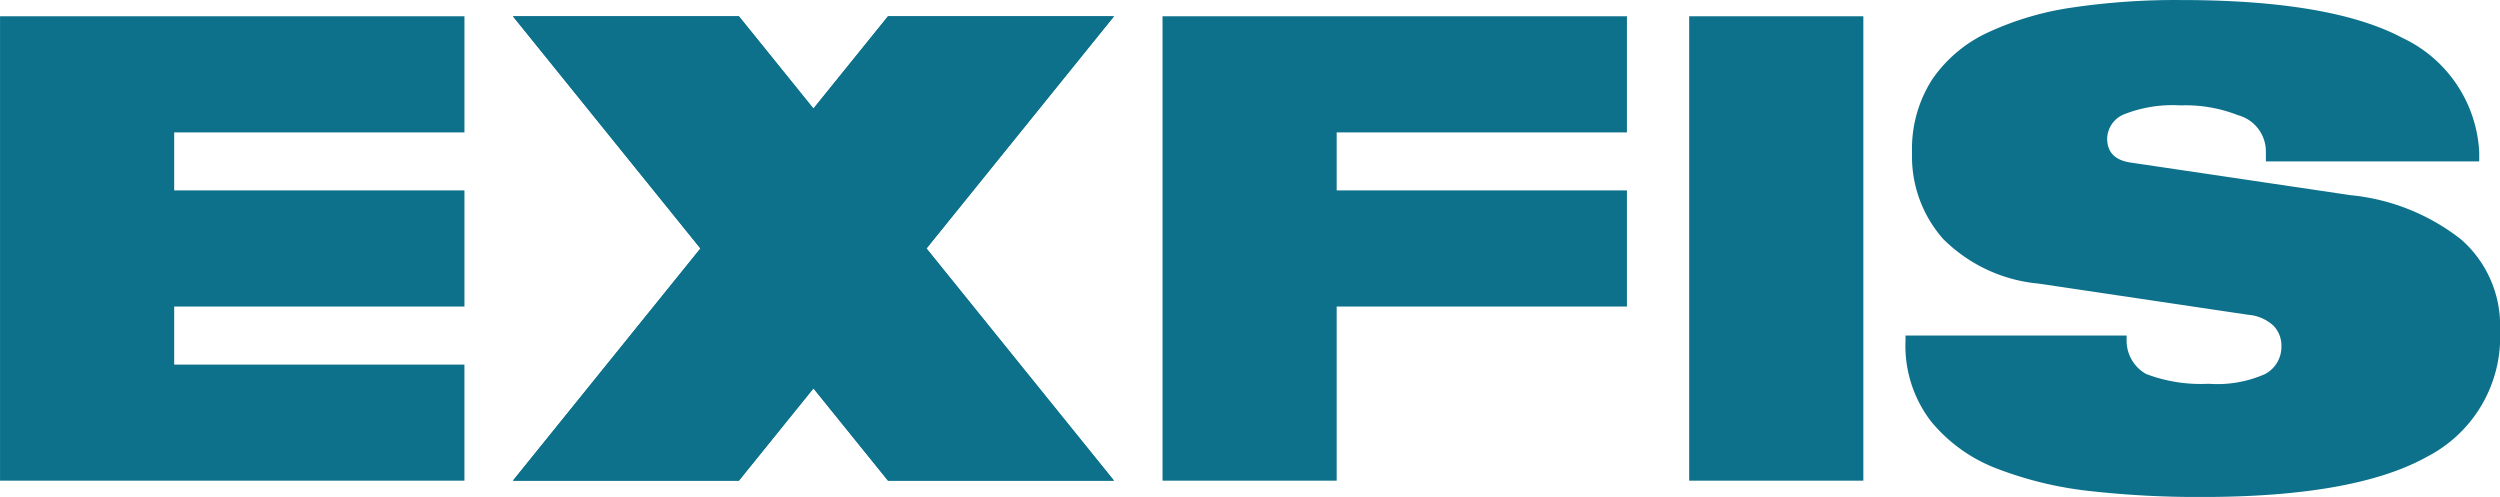
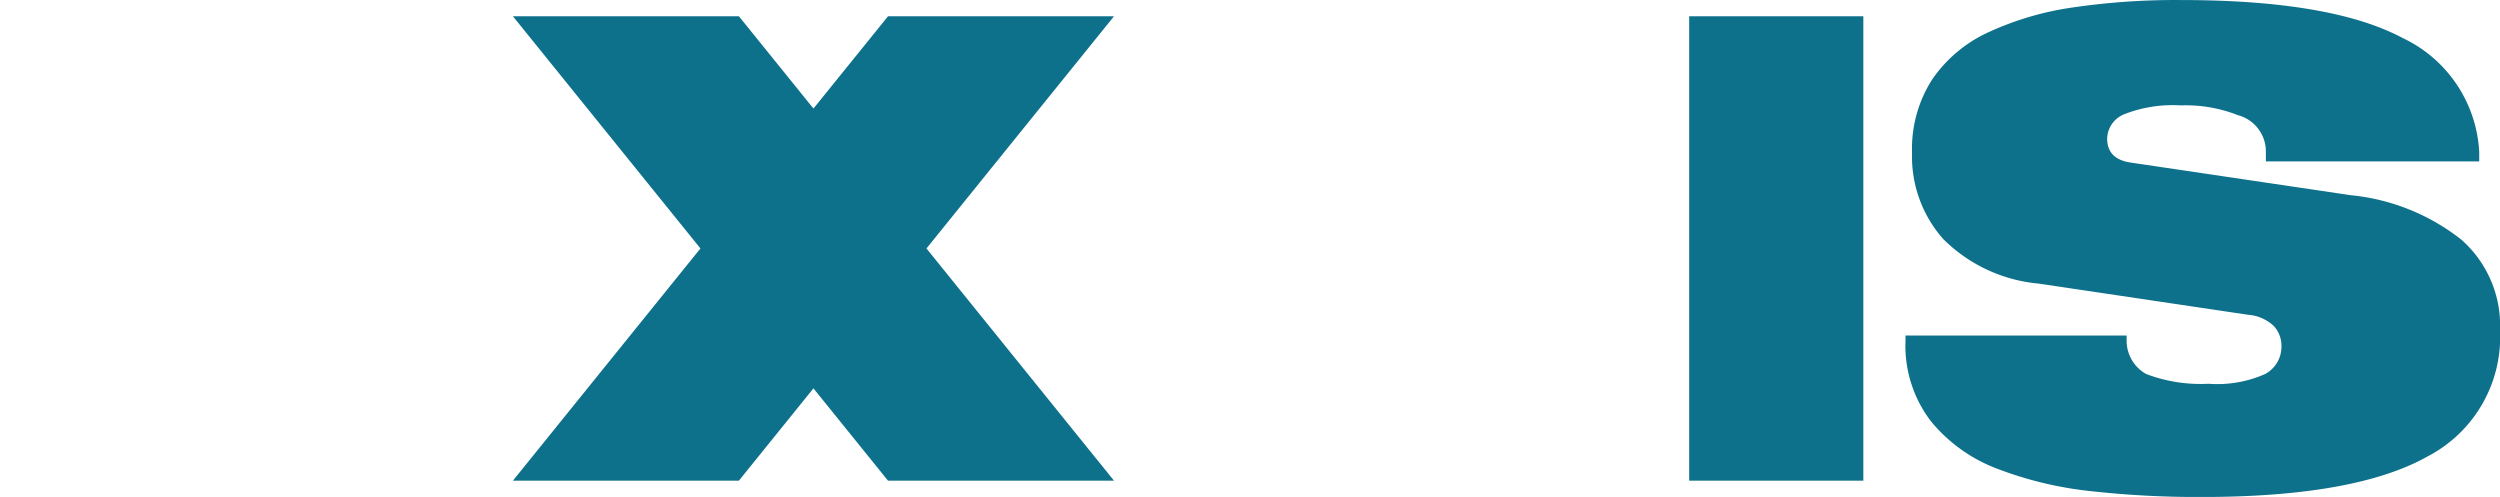
<svg xmlns="http://www.w3.org/2000/svg" width="126.32" height="25.108" viewBox="0 0 126.32 25.108">
  <g id="Group_1" data-name="Group 1" transform="translate(-668.198 -47.859)">
    <path id="Path_1" data-name="Path 1" d="M751.315,48.659V72.124h8.8V48.659h-8.8" transform="translate(2.234 0.022)" fill="#0d718b" fill-rule="evenodd" />
-     <path id="Path_2" data-name="Path 2" d="M668.2,48.659V72.124h23.465V66.258H677V63.325h14.666V57.458H677V54.526h14.666V48.659H668.2" transform="translate(0 0.022)" fill="#0d718b" fill-rule="evenodd" />
-     <path id="Path_3" data-name="Path 3" d="M693.437,48.659l9.475,11.732-9.475,11.733h11.419l3.766-4.664,3.768,4.664h11.419l-9.475-11.733,9.475-11.732H712.389l-3.768,4.663-3.766-4.663H693.437" transform="translate(0.678 0.022)" fill="#0d718b" />
    <path id="Path_4" data-name="Path 4" d="M779.279,63.765a2.118,2.118,0,0,1,1.281.559,1.45,1.45,0,0,1,.394,1.019,1.559,1.559,0,0,1-.821,1.413,5.947,5.947,0,0,1-2.86.494,7.756,7.756,0,0,1-3.155-.494,1.926,1.926,0,0,1-.986-1.676v-.267H761.959v.267a6.275,6.275,0,0,0,1.281,4.059,7.955,7.955,0,0,0,3.385,2.415,18.688,18.688,0,0,0,4.651,1.117,49.128,49.128,0,0,0,5.637.3q7.788,0,11.436-2.054A6.81,6.81,0,0,0,792,64.554a5.782,5.782,0,0,0-1.972-4.6,10.73,10.73,0,0,0-5.587-2.234l-11.076-1.643q-1.215-.165-1.216-1.216a1.36,1.36,0,0,1,.871-1.233,6.69,6.69,0,0,1,2.843-.444,7.21,7.21,0,0,1,2.892.494,1.9,1.9,0,0,1,1.413,1.873v.464h10.78v-.464a6.752,6.752,0,0,0-3.862-5.768q-3.6-1.922-11.223-1.922a35.7,35.7,0,0,0-5.472.378,15.309,15.309,0,0,0-4.24,1.249,6.934,6.934,0,0,0-2.842,2.383,6.485,6.485,0,0,0-1.019,3.713,6.28,6.28,0,0,0,1.577,4.354,7.824,7.824,0,0,0,4.831,2.252Z" transform="translate(2.52 0)" fill="#0d718b" />
-     <path id="Path_5" data-name="Path 5" d="M725.4,48.659V72.124h8.8v-8.8h14.666V57.458H734.2V54.526h14.666V48.659H725.4" transform="translate(1.538 0.022)" fill="#0d718b" fill-rule="evenodd" />
    <path id="Path_6" data-name="Path 6" d="M723.808,48.659l-9.476,11.732,9.476,11.733H712.389l-3.768-4.664-3.767,4.664H693.436l9.476-11.733-9.476-11.732h11.419l3.767,4.663,3.768-4.663h11.419" transform="translate(0.678 0.022)" fill="#0d718b" />
  </g>
</svg>